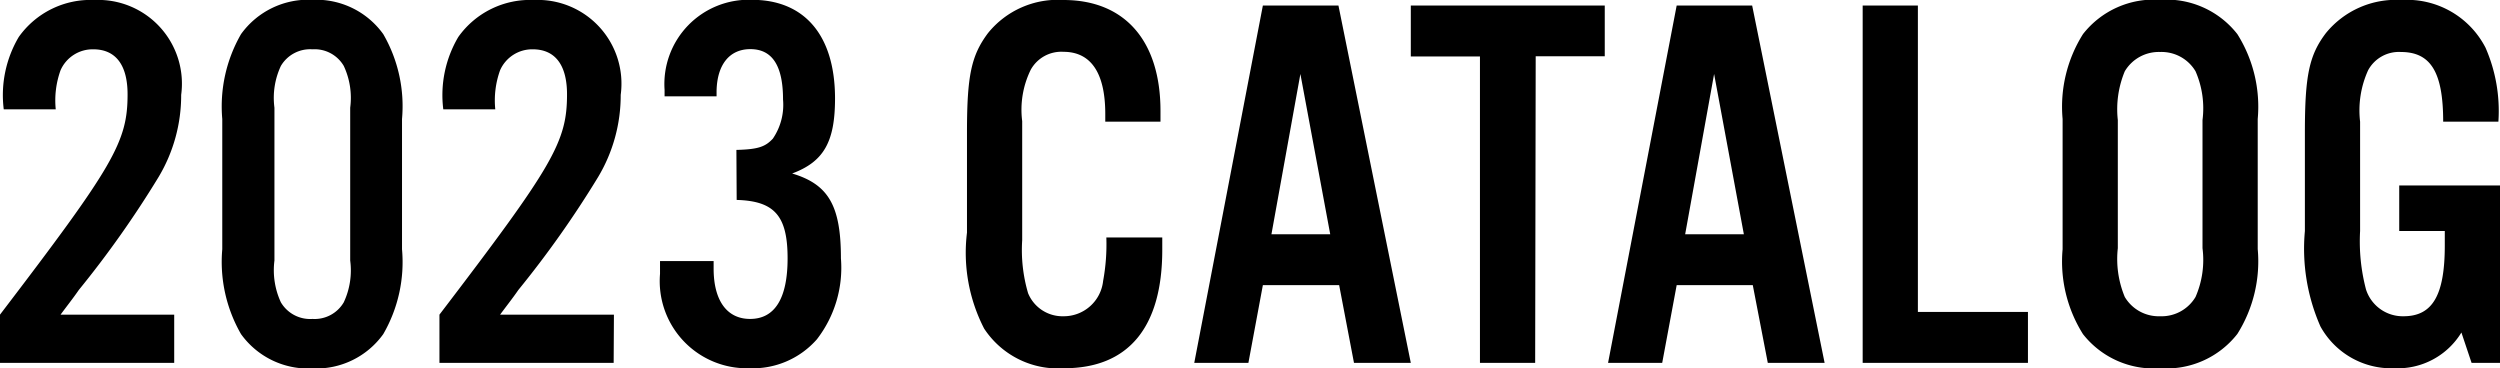
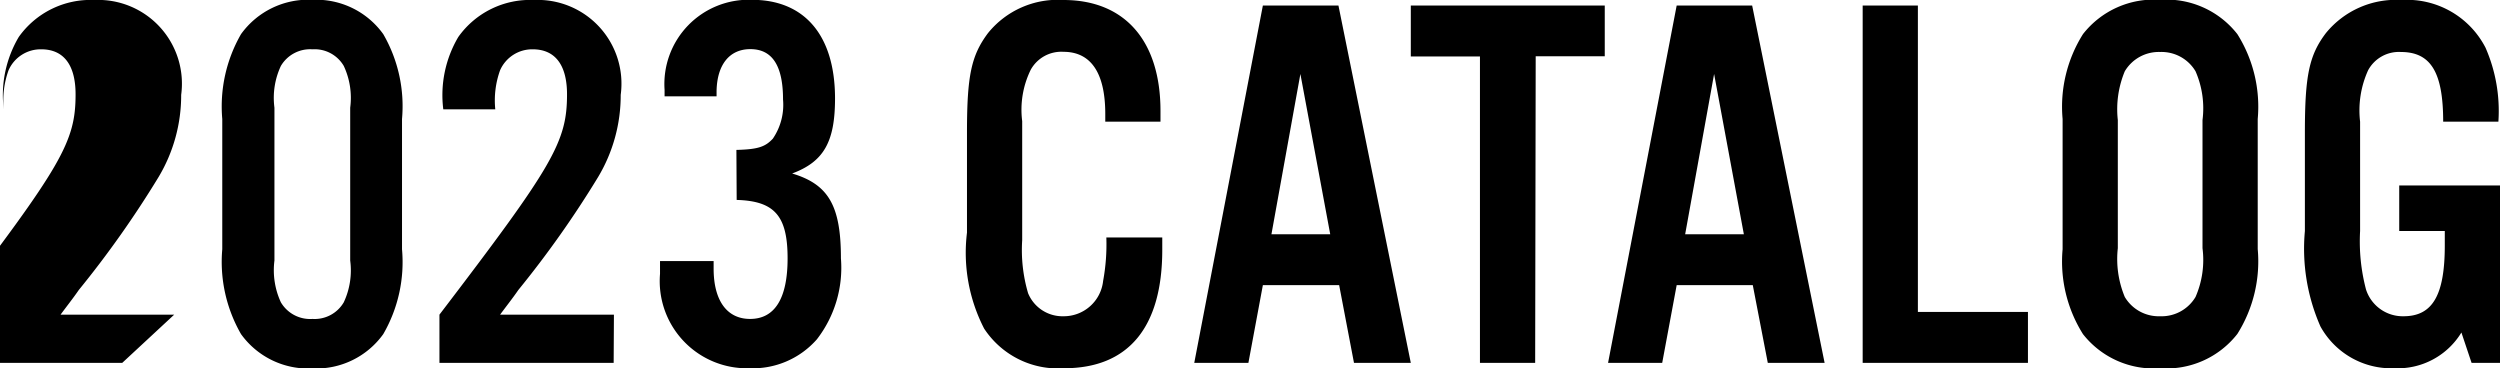
<svg xmlns="http://www.w3.org/2000/svg" width="55.968" height="8.244" viewBox="0 0 55.968 8.244">
-   <path id="パス_13330" data-name="パス 13330" d="M-24.126-1.08H-26.67c.132-.18.276-.36.408-.552a22.686,22.686,0,0,0,1.788-2.532A3.564,3.564,0,0,0-23.97-6a1.875,1.875,0,0,0-1.944-2.124,1.971,1.971,0,0,0-1.692.828,2.557,2.557,0,0,0-.336,1.62h1.164a1.99,1.99,0,0,1,.108-.876.785.785,0,0,1,.732-.468c.5,0,.768.348.768,1.008,0,1.068-.312,1.6-2.856,4.932V0h3.9Zm5.1-4.38a3.218,3.218,0,0,0-.42-1.9,1.846,1.846,0,0,0-1.584-.768,1.853,1.853,0,0,0-1.6.768,3.243,3.243,0,0,0-.42,1.9v2.916a3.243,3.243,0,0,0,.42,1.9,1.853,1.853,0,0,0,1.6.768,1.846,1.846,0,0,0,1.584-.768,3.218,3.218,0,0,0,.42-1.9Zm-2.856-.252a1.689,1.689,0,0,1,.144-.936.761.761,0,0,1,.708-.372.755.755,0,0,1,.7.372,1.689,1.689,0,0,1,.144.936v3.42a1.689,1.689,0,0,1-.144.936.755.755,0,0,1-.7.372.761.761,0,0,1-.708-.372,1.714,1.714,0,0,1-.144-.936Zm7.6,4.632H-16.83c.132-.18.276-.36.408-.552a22.686,22.686,0,0,0,1.788-2.532A3.564,3.564,0,0,0-14.13-6a1.875,1.875,0,0,0-1.944-2.124,1.971,1.971,0,0,0-1.692.828,2.557,2.557,0,0,0-.336,1.62h1.164a1.99,1.99,0,0,1,.108-.876A.785.785,0,0,1-16.1-7.02c.5,0,.768.348.768,1.008,0,1.068-.312,1.6-2.856,4.932V0h3.9Zm2.748-2.568c.852.024,1.14.36,1.14,1.308,0,.9-.288,1.356-.84,1.356-.516,0-.816-.408-.816-1.128V-2.28h-1.2v.288a1.951,1.951,0,0,0,2,2.112A1.909,1.909,0,0,0-9.738-.528,2.618,2.618,0,0,0-9.2-2.34c0-1.176-.276-1.656-1.092-1.9.708-.264.96-.708.96-1.68,0-1.4-.672-2.208-1.86-2.208a1.887,1.887,0,0,0-1.956,2.016v.144h1.164v-.12c.012-.588.288-.936.756-.936.492,0,.732.372.732,1.128a1.344,1.344,0,0,1-.228.876c-.168.18-.324.24-.816.252ZM-2.046-5.4v-.24c0-1.572-.8-2.484-2.172-2.484A2.006,2.006,0,0,0-5.91-7.38c-.372.5-.468.948-.468,2.22v2.244A3.705,3.705,0,0,0-5.994-.768,1.978,1.978,0,0,0-4.206.12c1.44,0,2.2-.912,2.2-2.652v-.276H-3.258a4.519,4.519,0,0,1-.072.972.886.886,0,0,1-.888.792A.832.832,0,0,1-5.01-1.56a3.428,3.428,0,0,1-.132-1.188V-5.412A2.032,2.032,0,0,1-4.95-6.564a.782.782,0,0,1,.732-.4c.612,0,.936.468.936,1.392V-5.4Zm4,3.66L2.286,0H3.558L1.938-8H.246L-1.29,0H-.078L.246-1.74Zm-.2-1.14H.438l.648-3.588Zm4.6-3.984H7.9V-8H3.558v1.14H5.106V0H6.342ZM11.214-1.74,11.55,0h1.272L11.2-8H9.51L7.974,0H9.186L9.51-1.74Zm-.2-1.14H9.7l.648-3.588ZM14.91-8H13.674V0h3.7V-1.14H14.91ZM22.518-5.46a3.051,3.051,0,0,0-.456-1.9,2.013,2.013,0,0,0-1.728-.768,2.013,2.013,0,0,0-1.728.768,3.051,3.051,0,0,0-.456,1.9v2.916a3.051,3.051,0,0,0,.456,1.9A2.013,2.013,0,0,0,20.334.12a2.013,2.013,0,0,0,1.728-.768,3.051,3.051,0,0,0,.456-1.9Zm-3.132.024a2.207,2.207,0,0,1,.156-1.092.884.884,0,0,1,.792-.432.884.884,0,0,1,.792.432,2.072,2.072,0,0,1,.156,1.092v2.868a2.072,2.072,0,0,1-.156,1.092.884.884,0,0,1-.792.432.884.884,0,0,1-.792-.432,2.207,2.207,0,0,1-.156-1.092Zm6.3,1.464v1.02h1.02v.324c0,1.116-.276,1.584-.924,1.584a.864.864,0,0,1-.84-.6,4.229,4.229,0,0,1-.132-1.308V-5.4a2.172,2.172,0,0,1,.18-1.152.782.782,0,0,1,.732-.408c.672,0,.948.456.948,1.56h1.236a3.532,3.532,0,0,0-.288-1.656,1.977,1.977,0,0,0-1.884-1.068,2.022,2.022,0,0,0-1.692.744c-.372.492-.468.948-.468,2.22v2.208a4.315,4.315,0,0,0,.348,2.136A1.812,1.812,0,0,0,25.578.12a1.67,1.67,0,0,0,1.5-.8L27.306,0h.636V-3.972Z" transform="translate(28.026 8.124)" />
+   <path id="パス_13330" data-name="パス 13330" d="M-24.126-1.08H-26.67c.132-.18.276-.36.408-.552a22.686,22.686,0,0,0,1.788-2.532A3.564,3.564,0,0,0-23.97-6a1.875,1.875,0,0,0-1.944-2.124,1.971,1.971,0,0,0-1.692.828,2.557,2.557,0,0,0-.336,1.62a1.99,1.99,0,0,1,.108-.876.785.785,0,0,1,.732-.468c.5,0,.768.348.768,1.008,0,1.068-.312,1.6-2.856,4.932V0h3.9Zm5.1-4.38a3.218,3.218,0,0,0-.42-1.9,1.846,1.846,0,0,0-1.584-.768,1.853,1.853,0,0,0-1.6.768,3.243,3.243,0,0,0-.42,1.9v2.916a3.243,3.243,0,0,0,.42,1.9,1.853,1.853,0,0,0,1.6.768,1.846,1.846,0,0,0,1.584-.768,3.218,3.218,0,0,0,.42-1.9Zm-2.856-.252a1.689,1.689,0,0,1,.144-.936.761.761,0,0,1,.708-.372.755.755,0,0,1,.7.372,1.689,1.689,0,0,1,.144.936v3.42a1.689,1.689,0,0,1-.144.936.755.755,0,0,1-.7.372.761.761,0,0,1-.708-.372,1.714,1.714,0,0,1-.144-.936Zm7.6,4.632H-16.83c.132-.18.276-.36.408-.552a22.686,22.686,0,0,0,1.788-2.532A3.564,3.564,0,0,0-14.13-6a1.875,1.875,0,0,0-1.944-2.124,1.971,1.971,0,0,0-1.692.828,2.557,2.557,0,0,0-.336,1.62h1.164a1.99,1.99,0,0,1,.108-.876A.785.785,0,0,1-16.1-7.02c.5,0,.768.348.768,1.008,0,1.068-.312,1.6-2.856,4.932V0h3.9Zm2.748-2.568c.852.024,1.14.36,1.14,1.308,0,.9-.288,1.356-.84,1.356-.516,0-.816-.408-.816-1.128V-2.28h-1.2v.288a1.951,1.951,0,0,0,2,2.112A1.909,1.909,0,0,0-9.738-.528,2.618,2.618,0,0,0-9.2-2.34c0-1.176-.276-1.656-1.092-1.9.708-.264.96-.708.96-1.68,0-1.4-.672-2.208-1.86-2.208a1.887,1.887,0,0,0-1.956,2.016v.144h1.164v-.12c.012-.588.288-.936.756-.936.492,0,.732.372.732,1.128a1.344,1.344,0,0,1-.228.876c-.168.18-.324.24-.816.252ZM-2.046-5.4v-.24c0-1.572-.8-2.484-2.172-2.484A2.006,2.006,0,0,0-5.91-7.38c-.372.5-.468.948-.468,2.22v2.244A3.705,3.705,0,0,0-5.994-.768,1.978,1.978,0,0,0-4.206.12c1.44,0,2.2-.912,2.2-2.652v-.276H-3.258a4.519,4.519,0,0,1-.072.972.886.886,0,0,1-.888.792A.832.832,0,0,1-5.01-1.56a3.428,3.428,0,0,1-.132-1.188V-5.412A2.032,2.032,0,0,1-4.95-6.564a.782.782,0,0,1,.732-.4c.612,0,.936.468.936,1.392V-5.4Zm4,3.66L2.286,0H3.558L1.938-8H.246L-1.29,0H-.078L.246-1.74Zm-.2-1.14H.438l.648-3.588Zm4.6-3.984H7.9V-8H3.558v1.14H5.106V0H6.342ZM11.214-1.74,11.55,0h1.272L11.2-8H9.51L7.974,0H9.186L9.51-1.74Zm-.2-1.14H9.7l.648-3.588ZM14.91-8H13.674V0h3.7V-1.14H14.91ZM22.518-5.46a3.051,3.051,0,0,0-.456-1.9,2.013,2.013,0,0,0-1.728-.768,2.013,2.013,0,0,0-1.728.768,3.051,3.051,0,0,0-.456,1.9v2.916a3.051,3.051,0,0,0,.456,1.9A2.013,2.013,0,0,0,20.334.12a2.013,2.013,0,0,0,1.728-.768,3.051,3.051,0,0,0,.456-1.9Zm-3.132.024a2.207,2.207,0,0,1,.156-1.092.884.884,0,0,1,.792-.432.884.884,0,0,1,.792.432,2.072,2.072,0,0,1,.156,1.092v2.868a2.072,2.072,0,0,1-.156,1.092.884.884,0,0,1-.792.432.884.884,0,0,1-.792-.432,2.207,2.207,0,0,1-.156-1.092Zm6.3,1.464v1.02h1.02v.324c0,1.116-.276,1.584-.924,1.584a.864.864,0,0,1-.84-.6,4.229,4.229,0,0,1-.132-1.308V-5.4a2.172,2.172,0,0,1,.18-1.152.782.782,0,0,1,.732-.408c.672,0,.948.456.948,1.56h1.236a3.532,3.532,0,0,0-.288-1.656,1.977,1.977,0,0,0-1.884-1.068,2.022,2.022,0,0,0-1.692.744c-.372.492-.468.948-.468,2.22v2.208a4.315,4.315,0,0,0,.348,2.136A1.812,1.812,0,0,0,25.578.12a1.67,1.67,0,0,0,1.5-.8L27.306,0h.636V-3.972Z" transform="translate(28.026 8.124)" />
</svg>